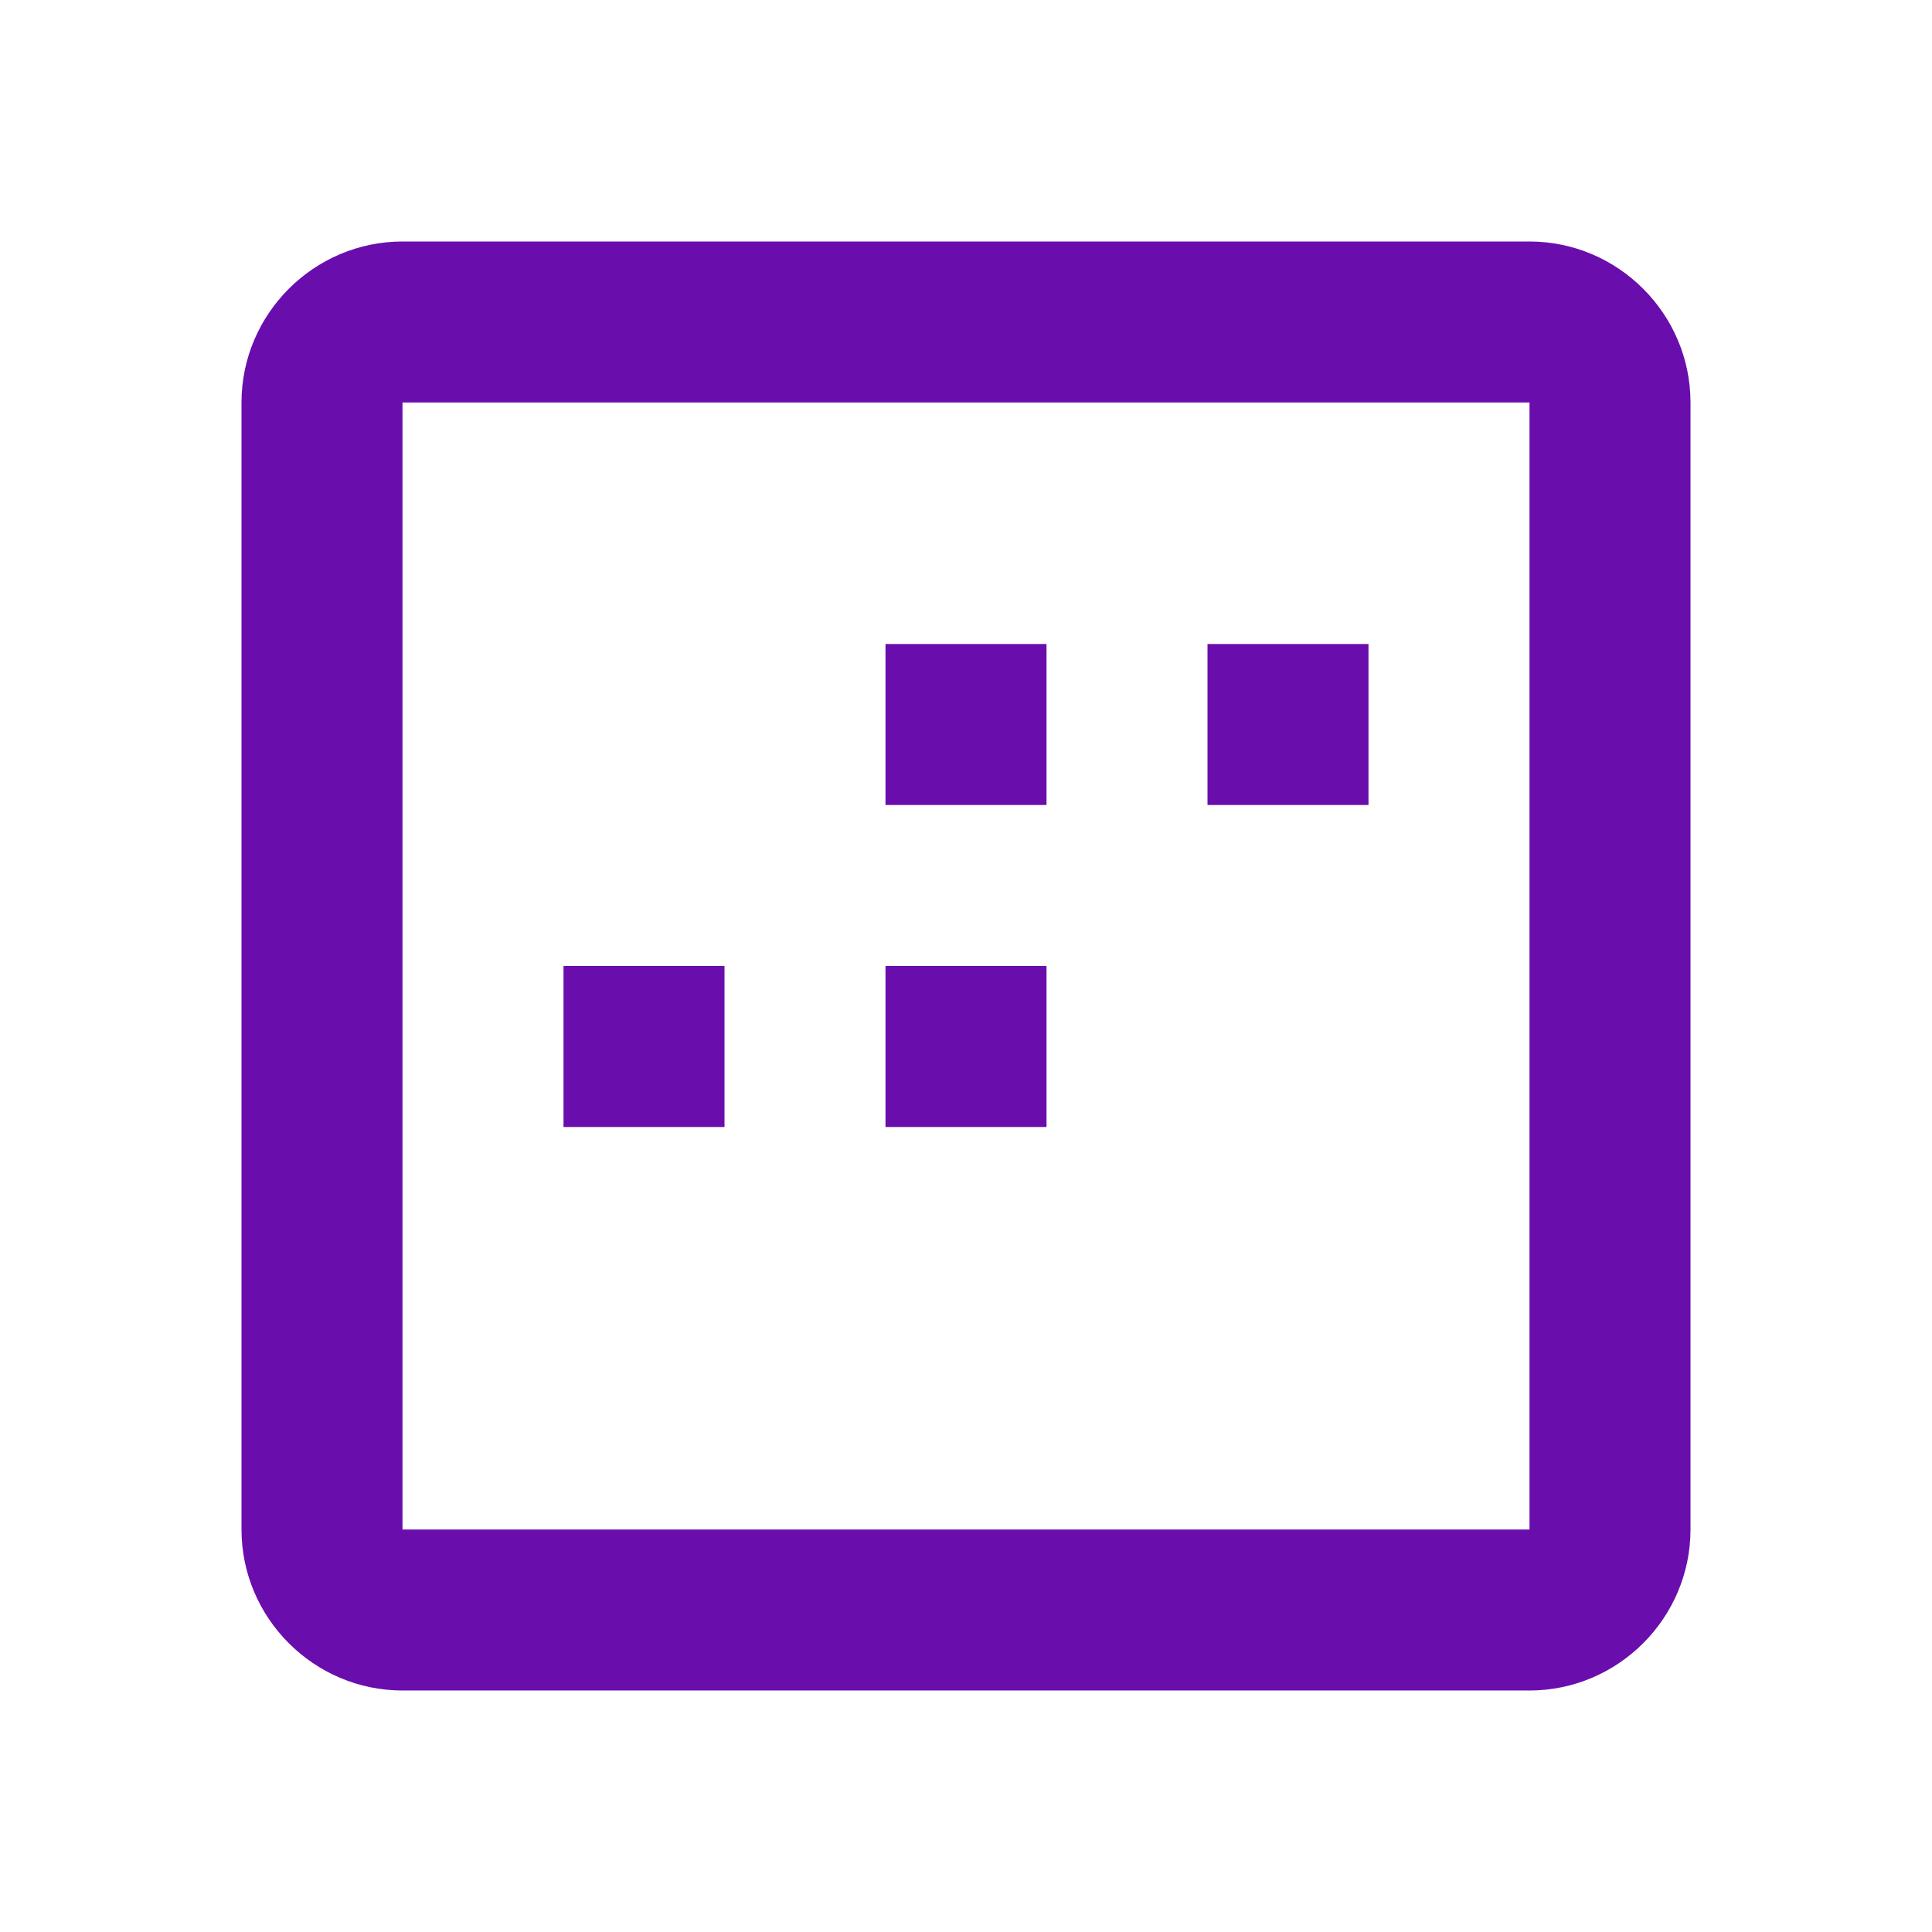
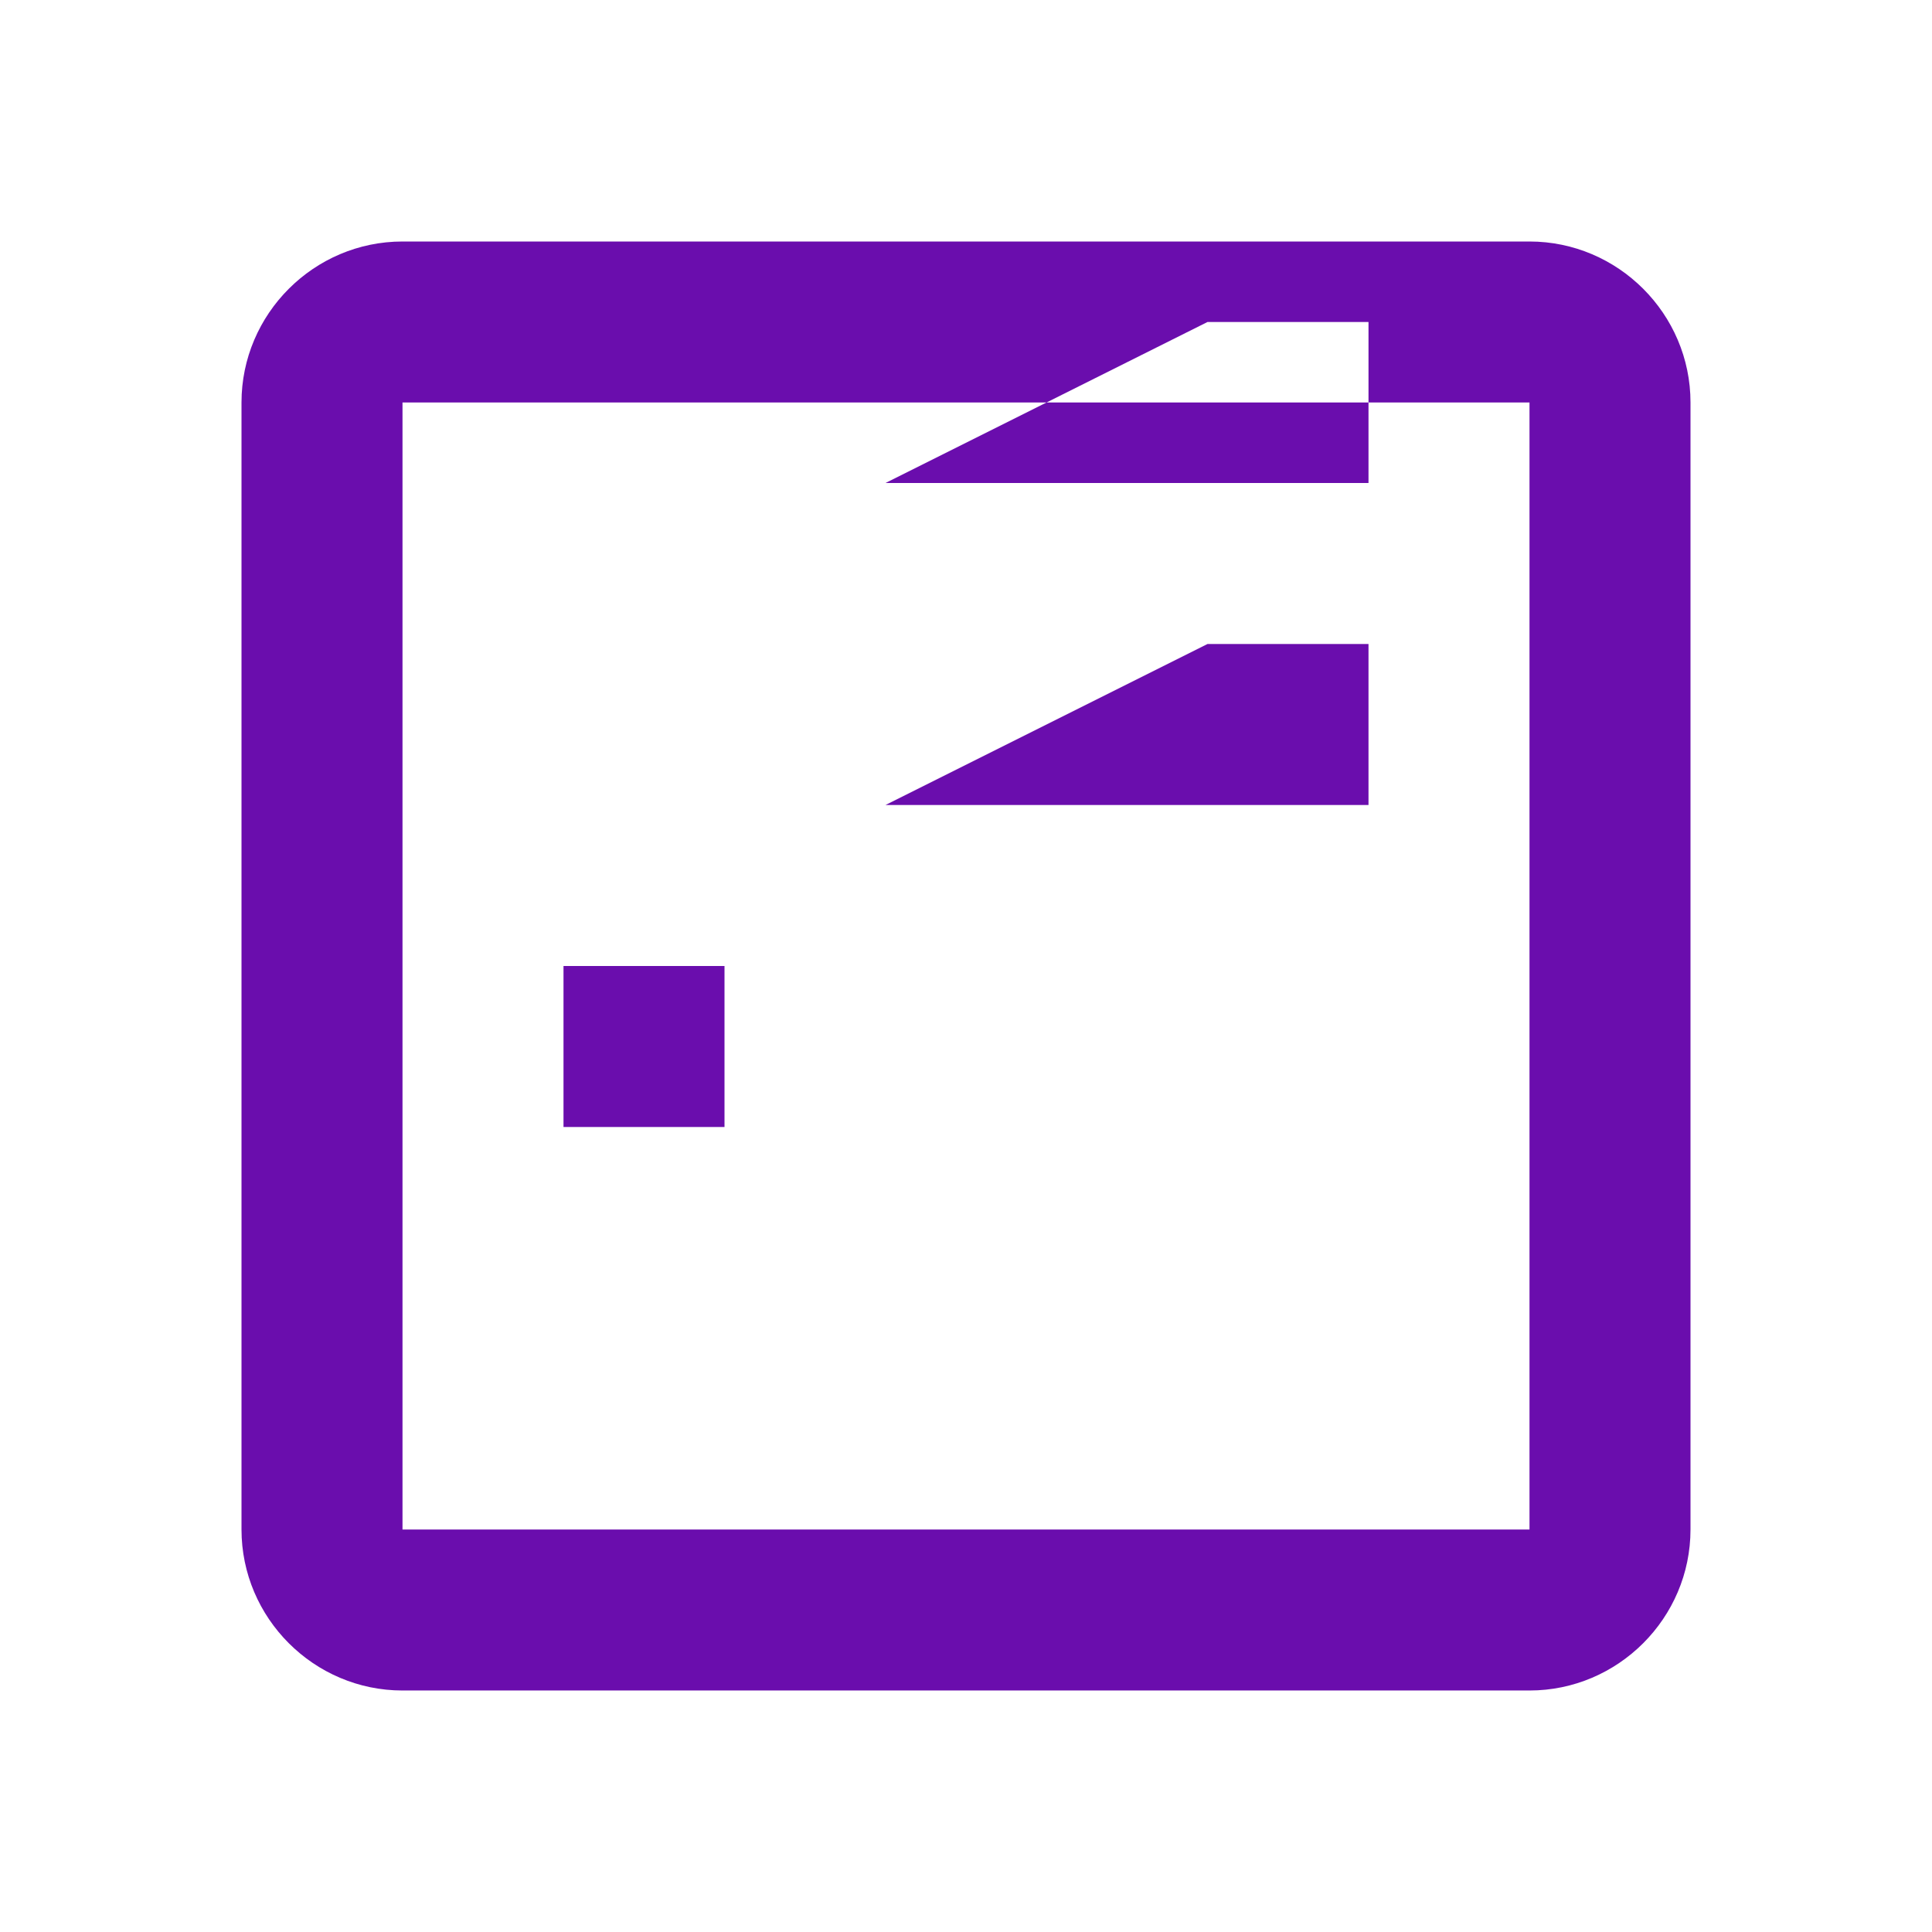
<svg xmlns="http://www.w3.org/2000/svg" width="24" height="24" viewBox="0 0 24 24">
-   <path fill="#6a0dad" d="M19 3H5c-1.1 0-2 .9-2 2v14c0 1.1.9 2 2 2h14c1.1 0 2-.9 2-2V5c0-1.1-.9-2-2-2zm0 16H5V5h14v14zM7 12h2v2H7zm8-4h2v2h-2zm-4 4h2v2H11zm0-4h2v2H11z" />
+   <path fill="#6a0dad" d="M19 3H5c-1.1 0-2 .9-2 2v14c0 1.1.9 2 2 2h14c1.1 0 2-.9 2-2V5c0-1.1-.9-2-2-2zm0 16H5V5h14v14zM7 12h2v2H7zm8-4h2v2h-2zh2v2H11zm0-4h2v2H11z" />
</svg>